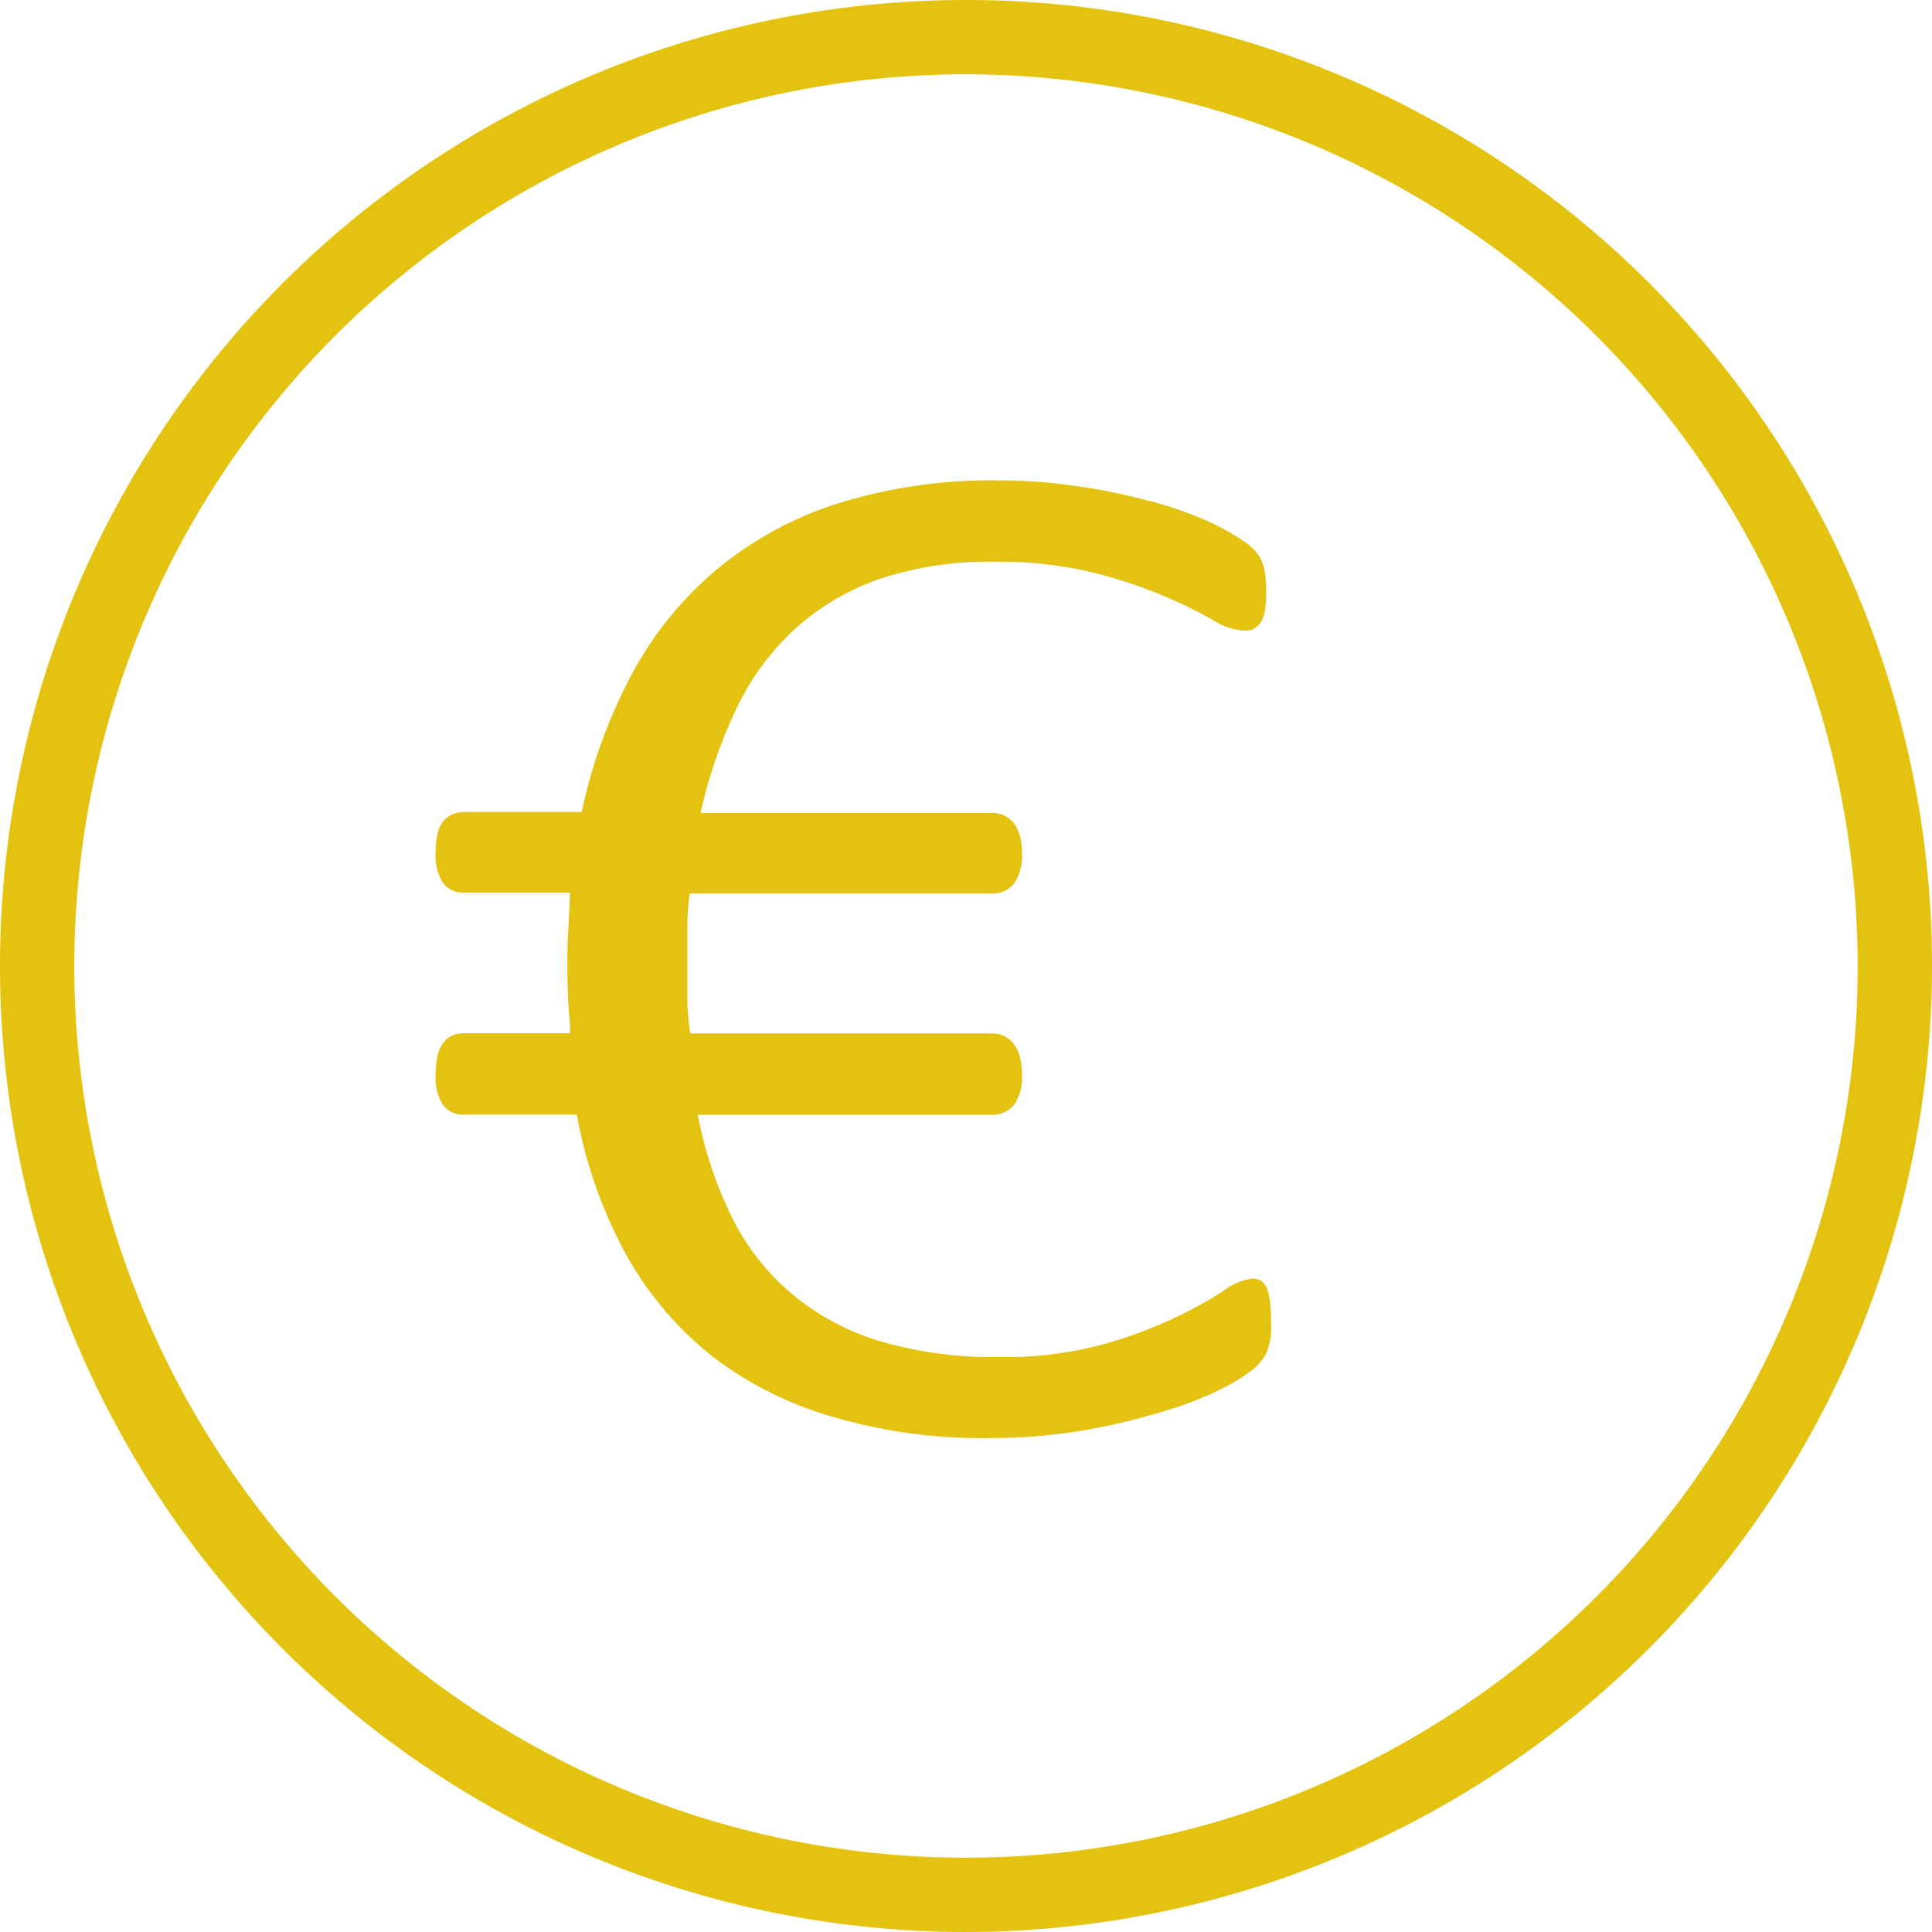
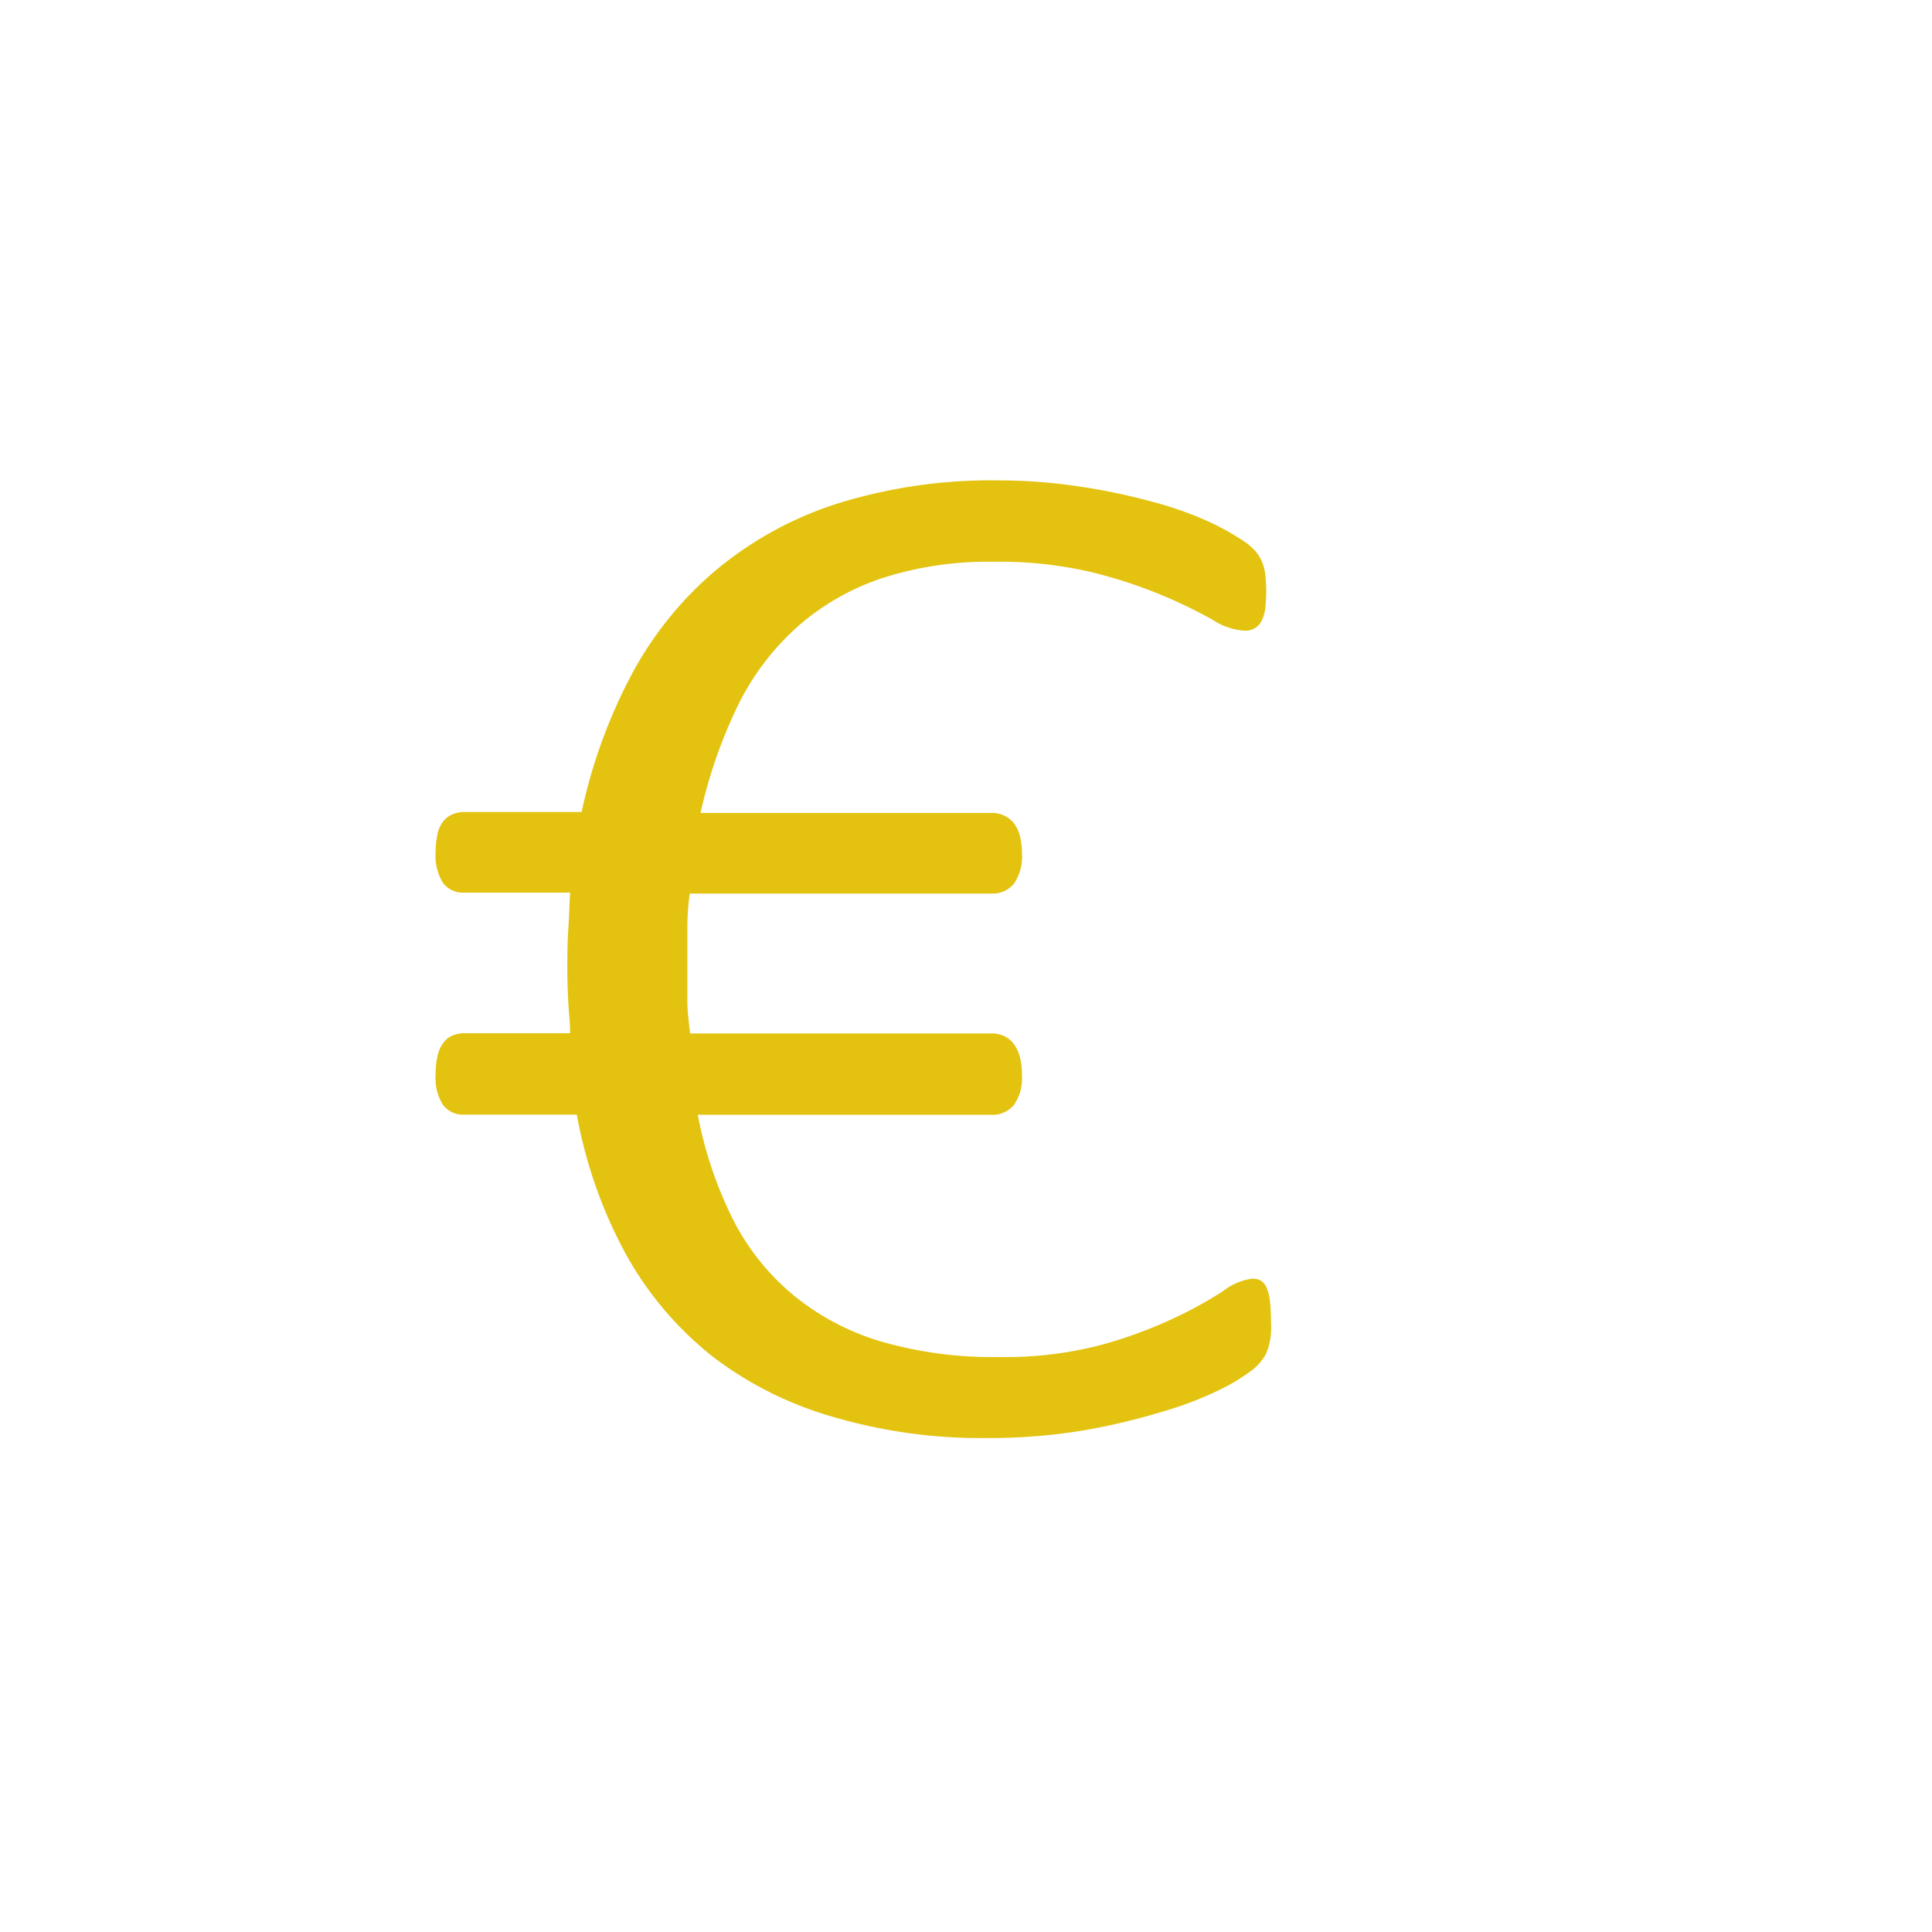
<svg xmlns="http://www.w3.org/2000/svg" viewBox="0 0 104 104">
  <defs>
    <style>.cls-1{fill:#e3c310;}</style>
  </defs>
  <g id="Ebene_2" data-name="Ebene 2">
    <g id="Ebene_1-2" data-name="Ebene 1">
-       <path class="cls-1" d="M52,104a52,52,0,1,1,52-52A52.06,52.06,0,0,1,52,104ZM52,4a48,48,0,1,0,48,48A48.05,48.05,0,0,0,52,4Z" />
      <path class="cls-1" d="M68.42,71.25a3.6,3.6,0,0,1-.27,1.63,2.89,2.89,0,0,1-.77.89,10.52,10.52,0,0,1-1.76,1.06A19.22,19.22,0,0,1,62.54,76a34.9,34.9,0,0,1-4.22,1,31,31,0,0,1-5.19.41,28.21,28.21,0,0,1-8.29-1.14A19.49,19.49,0,0,1,38.33,73a18.39,18.39,0,0,1-4.63-5.47A25,25,0,0,1,31.05,60H25a1.35,1.35,0,0,1-1.16-.53,2.72,2.72,0,0,1-.39-1.62,4.42,4.42,0,0,1,.1-1,1.84,1.84,0,0,1,.29-.68,1.18,1.18,0,0,1,.48-.41,1.62,1.62,0,0,1,.68-.14h5.69c0-.55-.07-1.11-.1-1.7s-.05-1.18-.05-1.78,0-1.37.05-2.09.06-1.37.1-2H25a1.35,1.35,0,0,1-1.16-.53,2.8,2.8,0,0,1-.39-1.66,4.4,4.4,0,0,1,.1-.95,1.66,1.66,0,0,1,.29-.67,1.29,1.29,0,0,1,.48-.39,1.62,1.62,0,0,1,.68-.14h6.31A28.47,28.47,0,0,1,34,36.31a19.2,19.2,0,0,1,4.54-5.62,19.44,19.44,0,0,1,6.53-3.58,27.79,27.79,0,0,1,8.7-1.25,28.71,28.71,0,0,1,4.27.32,32.7,32.7,0,0,1,3.88.8A19.59,19.59,0,0,1,65,28.05a13.94,13.94,0,0,1,1.83,1,3.51,3.51,0,0,1,.77.64,2.26,2.26,0,0,1,.34.57,2.5,2.5,0,0,1,.17.68,8.12,8.12,0,0,1,0,1.8,2,2,0,0,1-.19.66,1,1,0,0,1-.36.41,1,1,0,0,1-.56.14,3.52,3.52,0,0,1-1.73-.59,26,26,0,0,0-6.39-2.53,21.57,21.57,0,0,0-5.38-.59,18.56,18.56,0,0,0-6.07.9,13.21,13.21,0,0,0-4.54,2.63A13.9,13.9,0,0,0,39.71,38a26.46,26.46,0,0,0-2,5.76H53.38a1.5,1.5,0,0,1,1.18.53,1.83,1.83,0,0,1,.33.67,3.38,3.38,0,0,1,.12.95,2.58,2.58,0,0,1-.43,1.66,1.48,1.48,0,0,1-1.2.53H37.13Q37,49,37,50c0,.63,0,1.32,0,2s0,1.23,0,1.83.08,1.2.15,1.8H53.38a1.57,1.57,0,0,1,.67.14,1.4,1.4,0,0,1,.51.41,2.05,2.05,0,0,1,.33.68,3.4,3.4,0,0,1,.12,1,2.51,2.51,0,0,1-.43,1.62,1.48,1.48,0,0,1-1.2.53H37.56a21.68,21.68,0,0,0,1.88,5.6,12.81,12.81,0,0,0,3.26,4.1,13.42,13.42,0,0,0,4.72,2.5,21.59,21.59,0,0,0,6.34.84,20.37,20.37,0,0,0,5.54-.66,24.16,24.16,0,0,0,3.93-1.45,22.09,22.09,0,0,0,2.61-1.44,3.2,3.2,0,0,1,1.57-.67.9.9,0,0,1,.48.12.84.84,0,0,1,.31.41,2.77,2.77,0,0,1,.17.76C68.4,70.4,68.42,70.79,68.42,71.25Z" />
    </g>
  </g>
</svg>